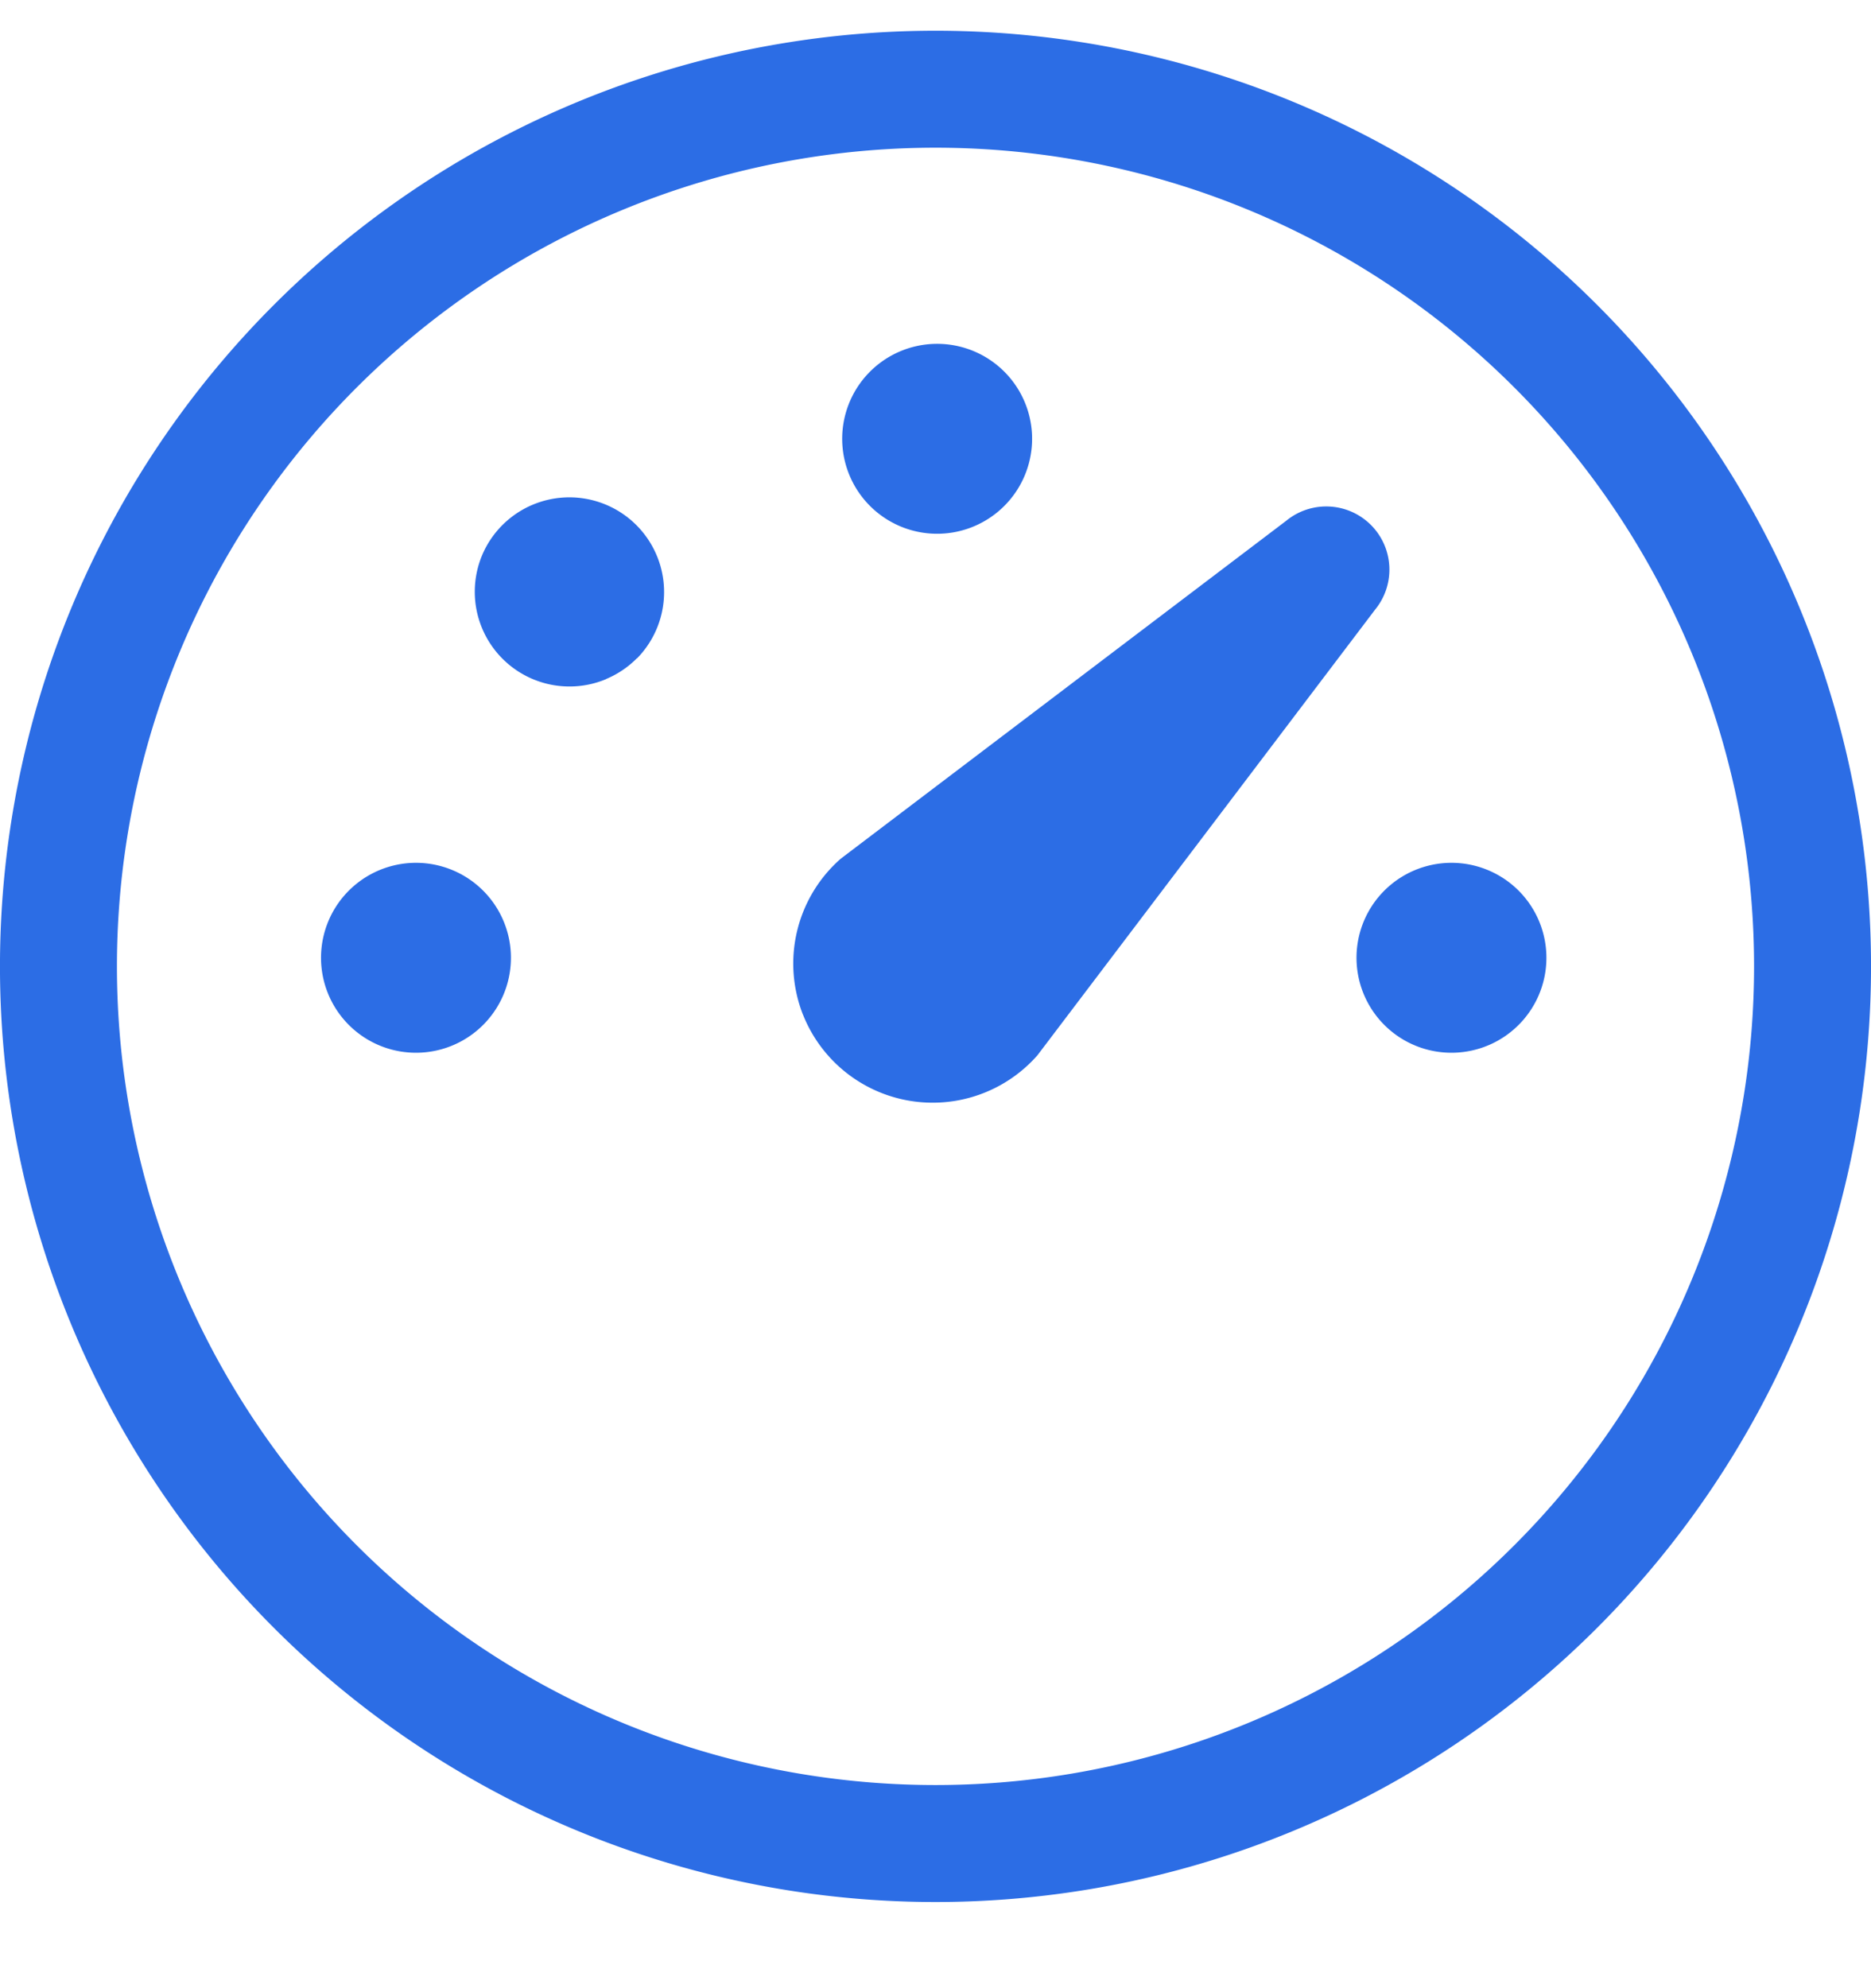
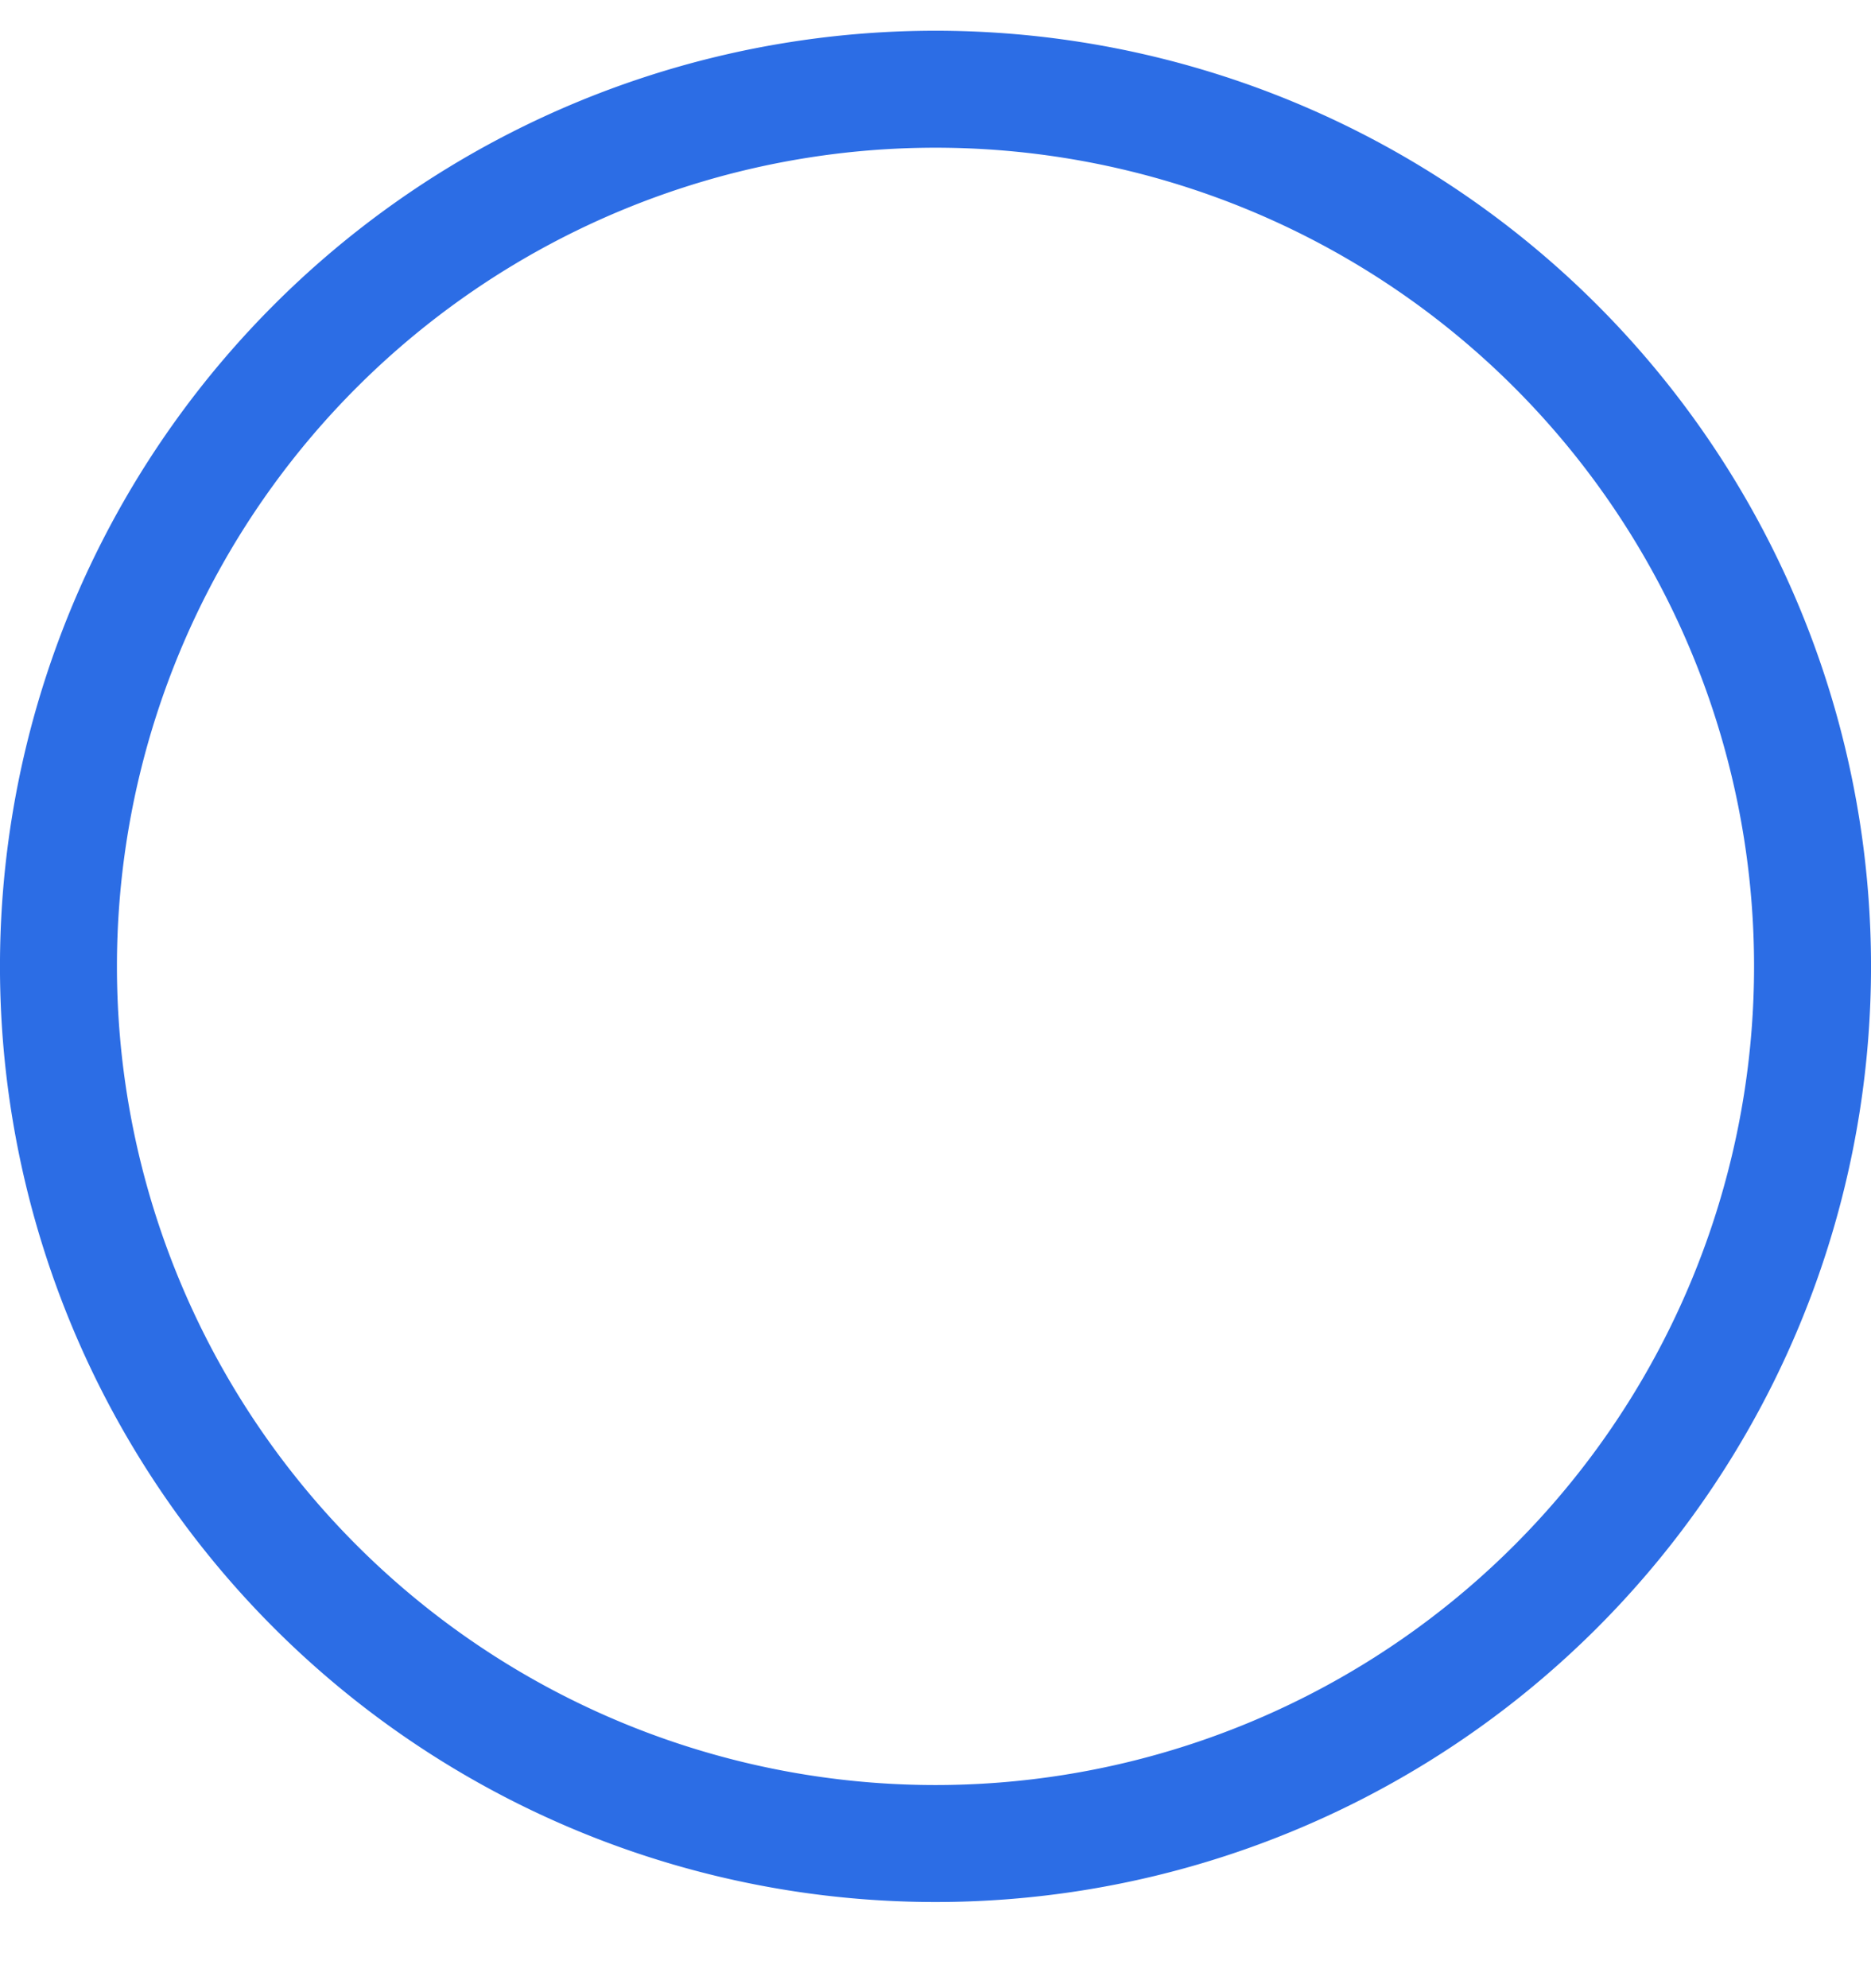
<svg xmlns="http://www.w3.org/2000/svg" width="16" height="17" fill="none">
  <path fill-rule="evenodd" clip-rule="evenodd" d="M8 1.263a7 7 0 1 0 0 14 7 7 0 0 0 0-14ZM2.343 2.606A8 8 0 1 1 13.657 13.92 8 8 0 0 1 2.343 2.606Z" fill="#2C6DE5" />
-   <path d="M8.323 3.001a.812.812 0 1 0-.581 1.516.812.812 0 0 0 .581-1.516ZM3.257 8.944a.812.812 0 1 0 .582-1.516.812.812 0 0 0-.582 1.516Zm1.926-3.138a.81.81 0 0 0 .263-.177h.002a.81.81 0 1 0-1.325-.882.81.81 0 0 0 1.06 1.06Zm1.684 2.87a1.193 1.193 0 0 0 2.005.347l2.887-3.81a.54.54 0 0 0-.76-.76L7.19 7.342a1.193 1.193 0 0 0-.323 1.335Zm5.245.268a.812.812 0 1 0 .582-1.516.812.812 0 0 0-.582 1.516Z" fill="#2C6DE5" />
</svg>